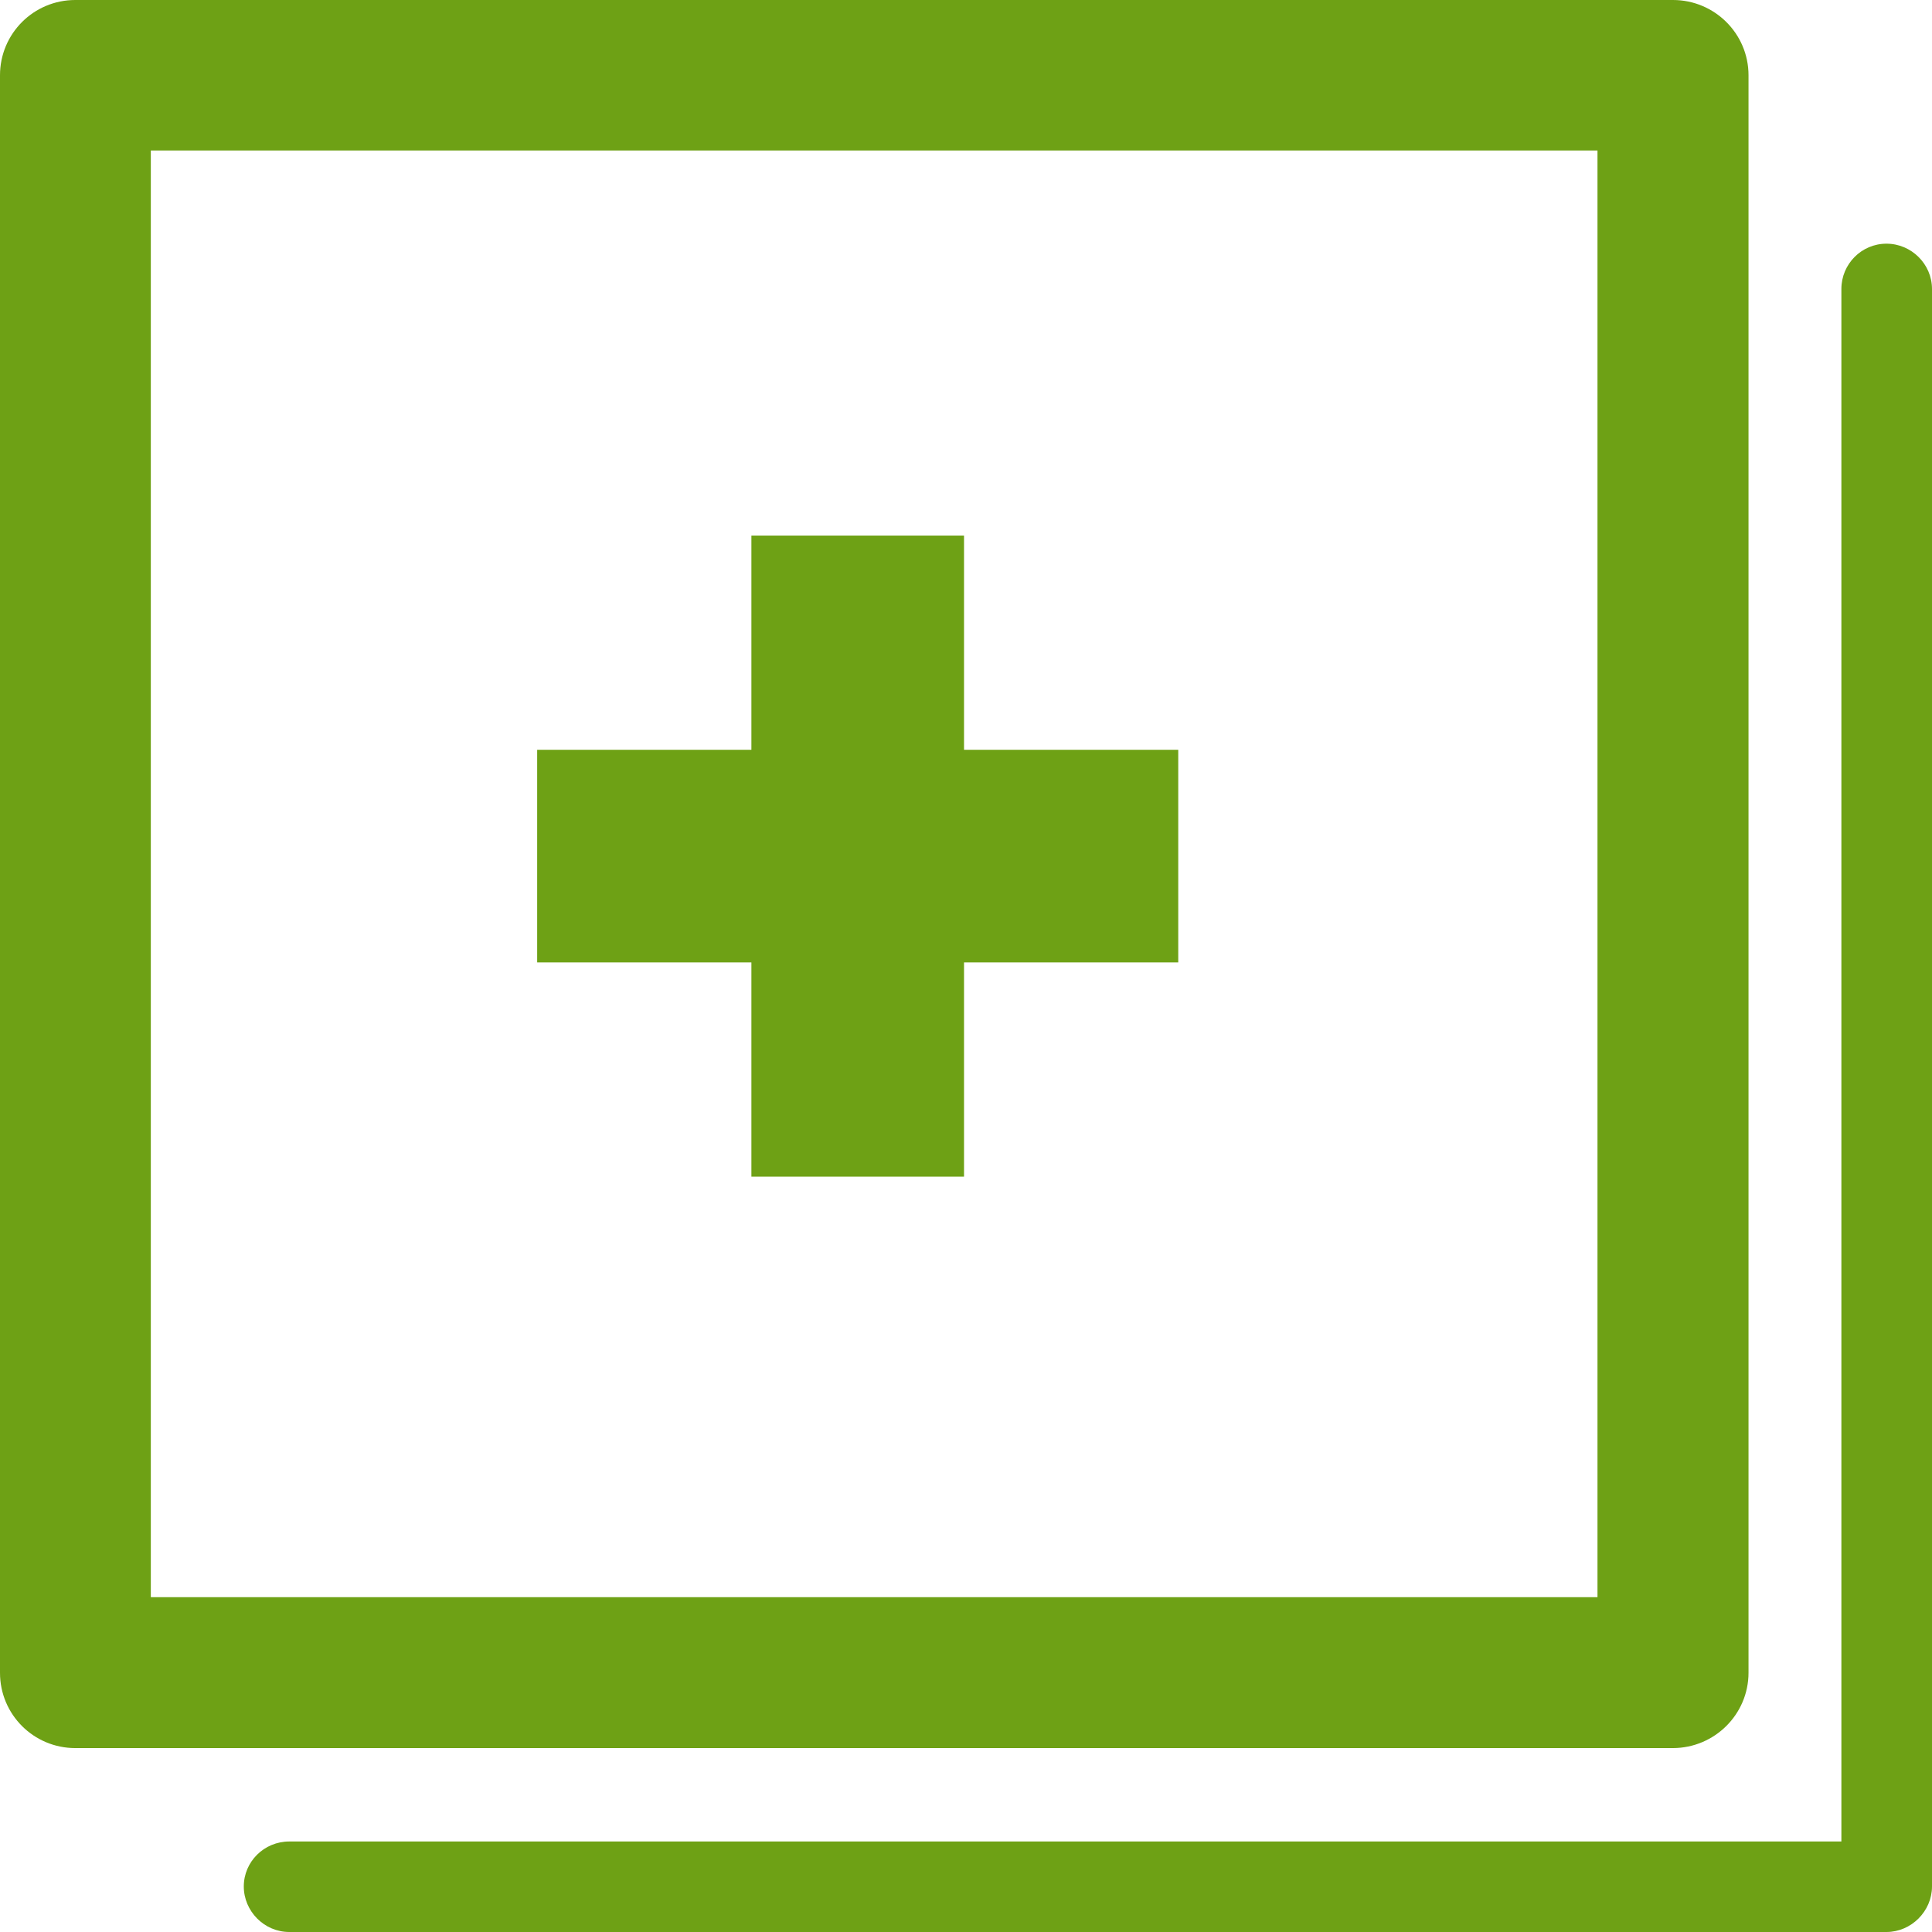
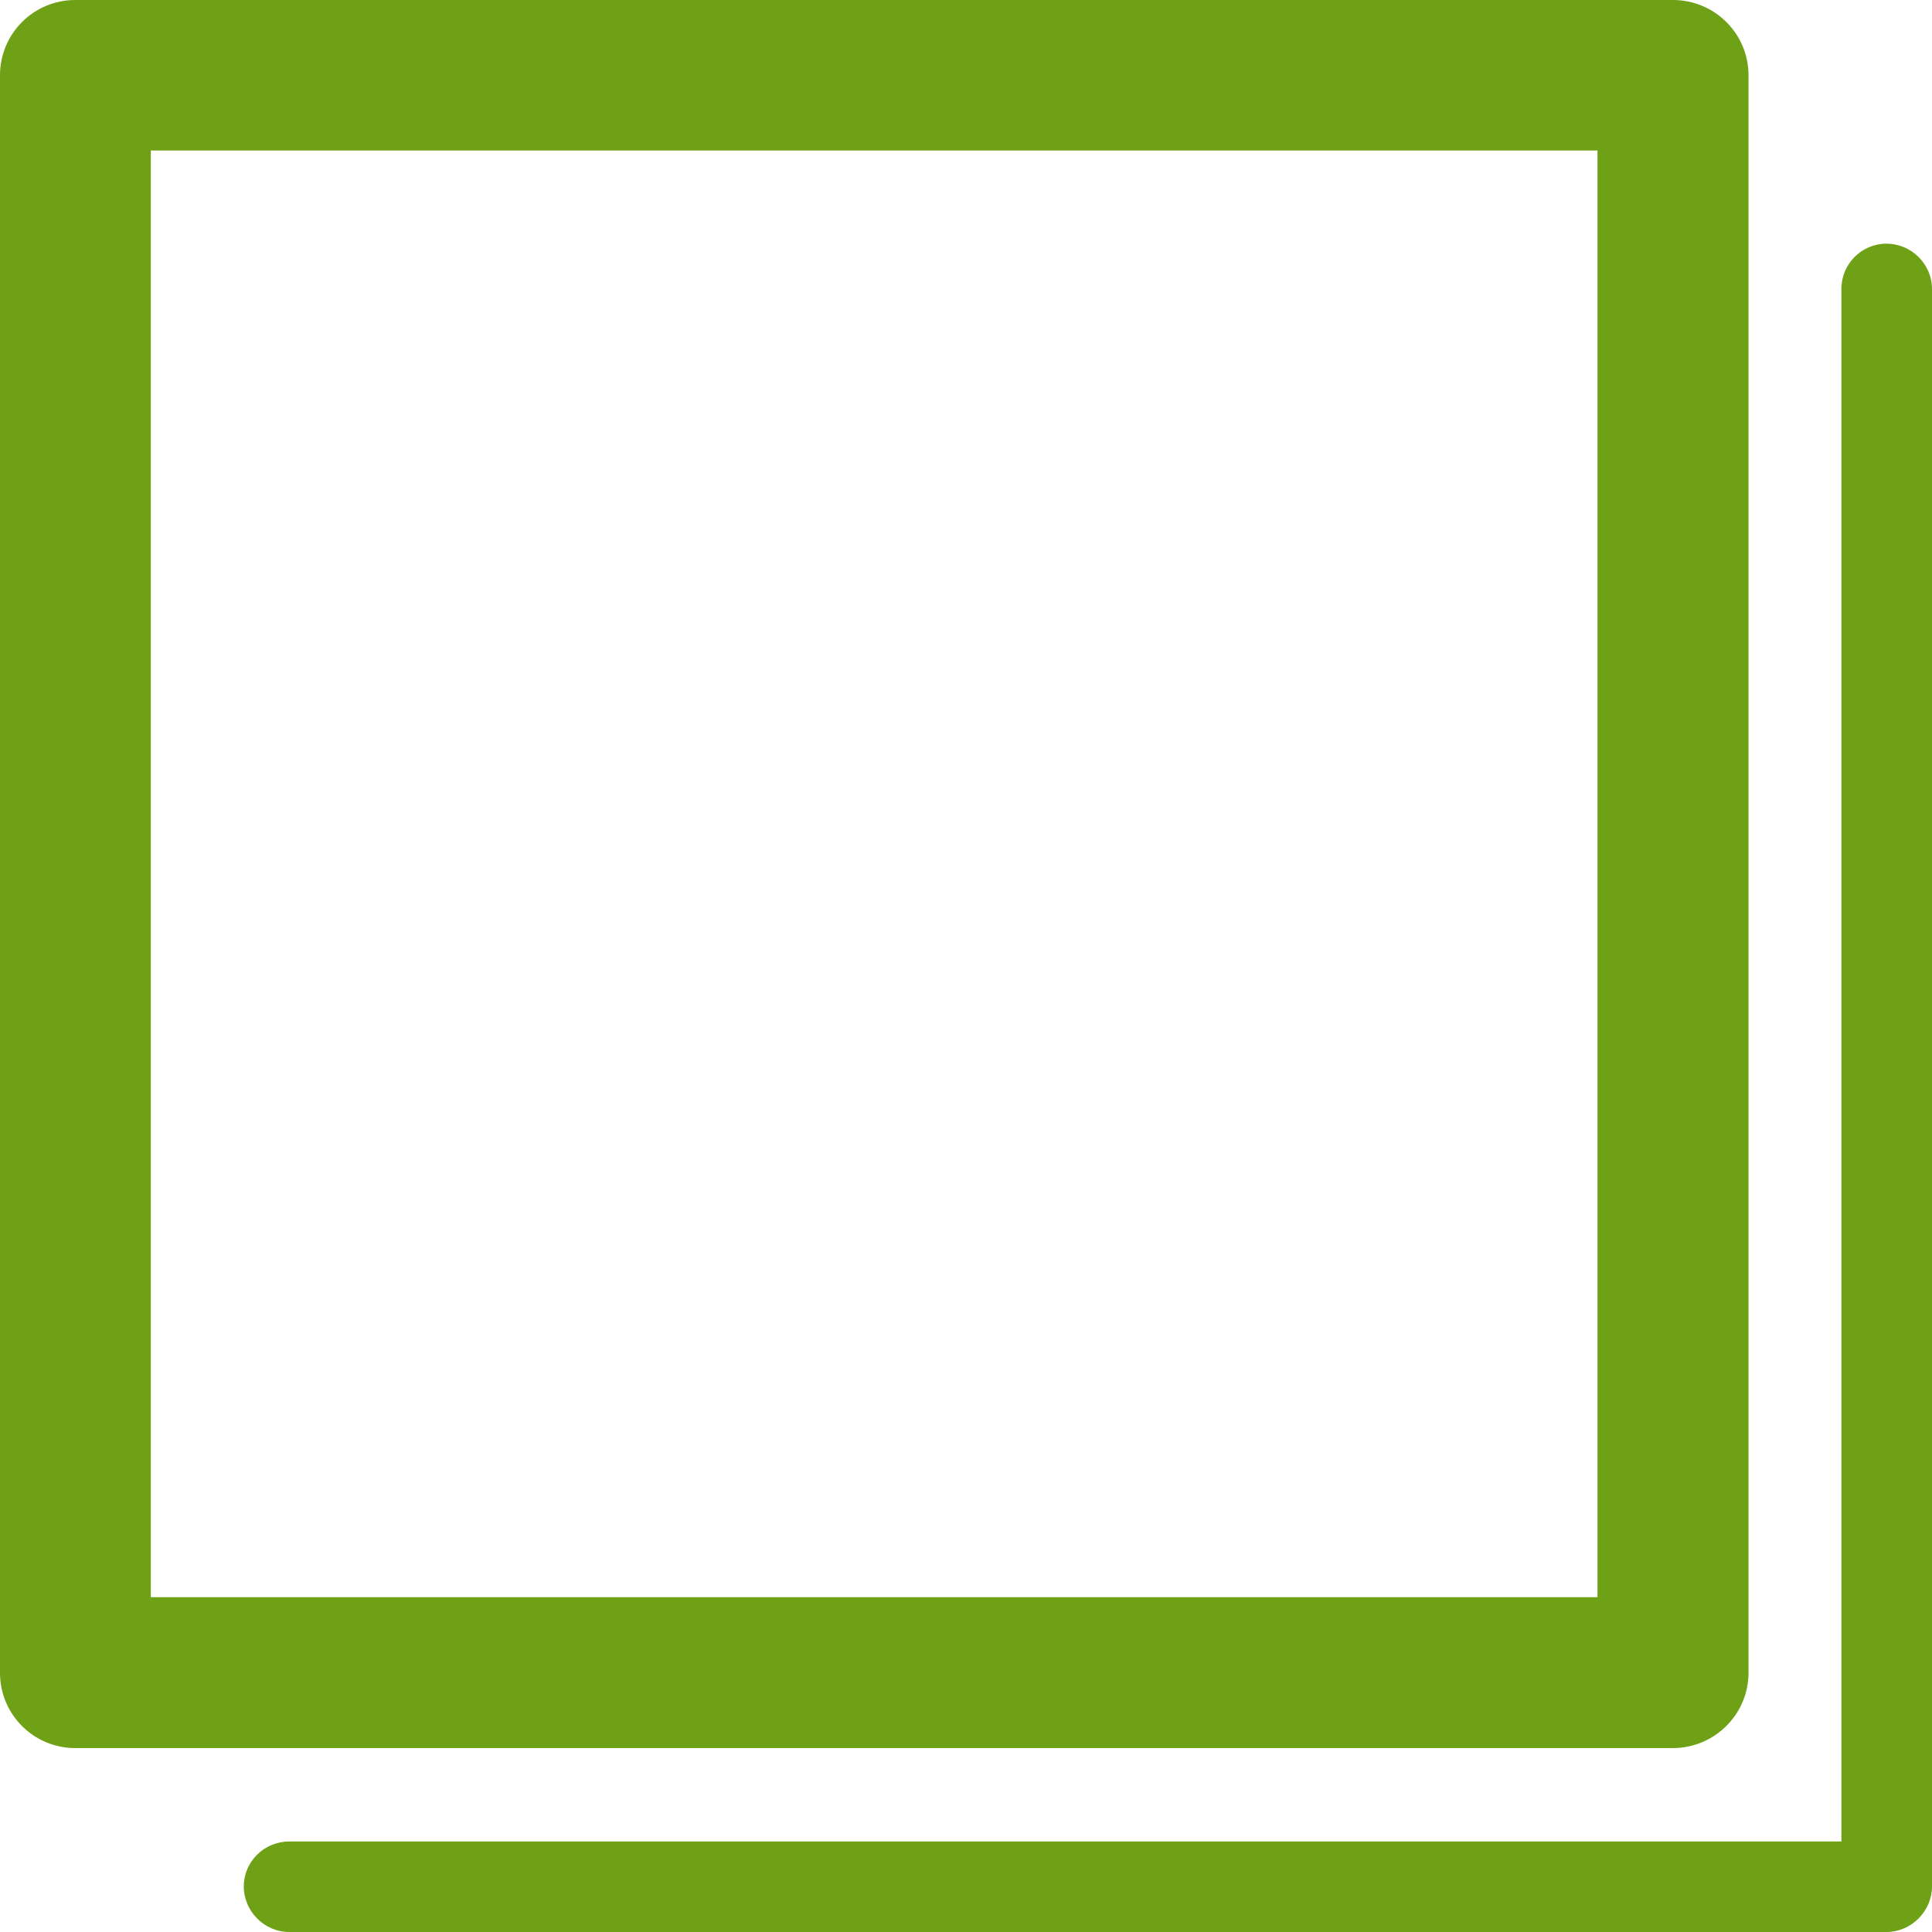
<svg xmlns="http://www.w3.org/2000/svg" version="1.1" id="레이어_1" x="0px" y="0px" width="18.037px" height="18.036px" viewBox="0.788 6.14 18.037 18.036" enable-background="new 0.788 6.14 18.037 18.036" xml:space="preserve">
  <path fill="#6EA115" d="M18.4,8.415c-0.233,0-0.421,0.19-0.421,0.423v14.494H3.489c-0.235,0-0.425,0.188-0.425,0.42  c0,0.23,0.19,0.425,0.425,0.425H18.4c0.231,0,0.425-0.194,0.425-0.425V8.838C18.825,8.605,18.632,8.415,18.4,8.415L18.4,8.415z   M17.112,21.756L17.112,21.756V6.843c0-0.39-0.318-0.703-0.705-0.703H1.491c-0.388,0-0.703,0.313-0.703,0.703v14.914  c0,0.39,0.315,0.703,0.703,0.703h14.916C16.794,22.459,17.112,22.146,17.112,21.756L17.112,21.756z M15.702,21.051L15.702,21.051  H2.196V7.545h13.506V21.051L15.702,21.051z" />
-   <polygon fill="#6EA115" points="11.788,13.14 9.788,13.14 9.788,11.14 7.803,11.14 7.803,13.14 5.803,13.14 5.803,15.125   7.803,15.125 7.803,17.125 9.788,17.125 9.788,15.125 11.788,15.125 " />
</svg>